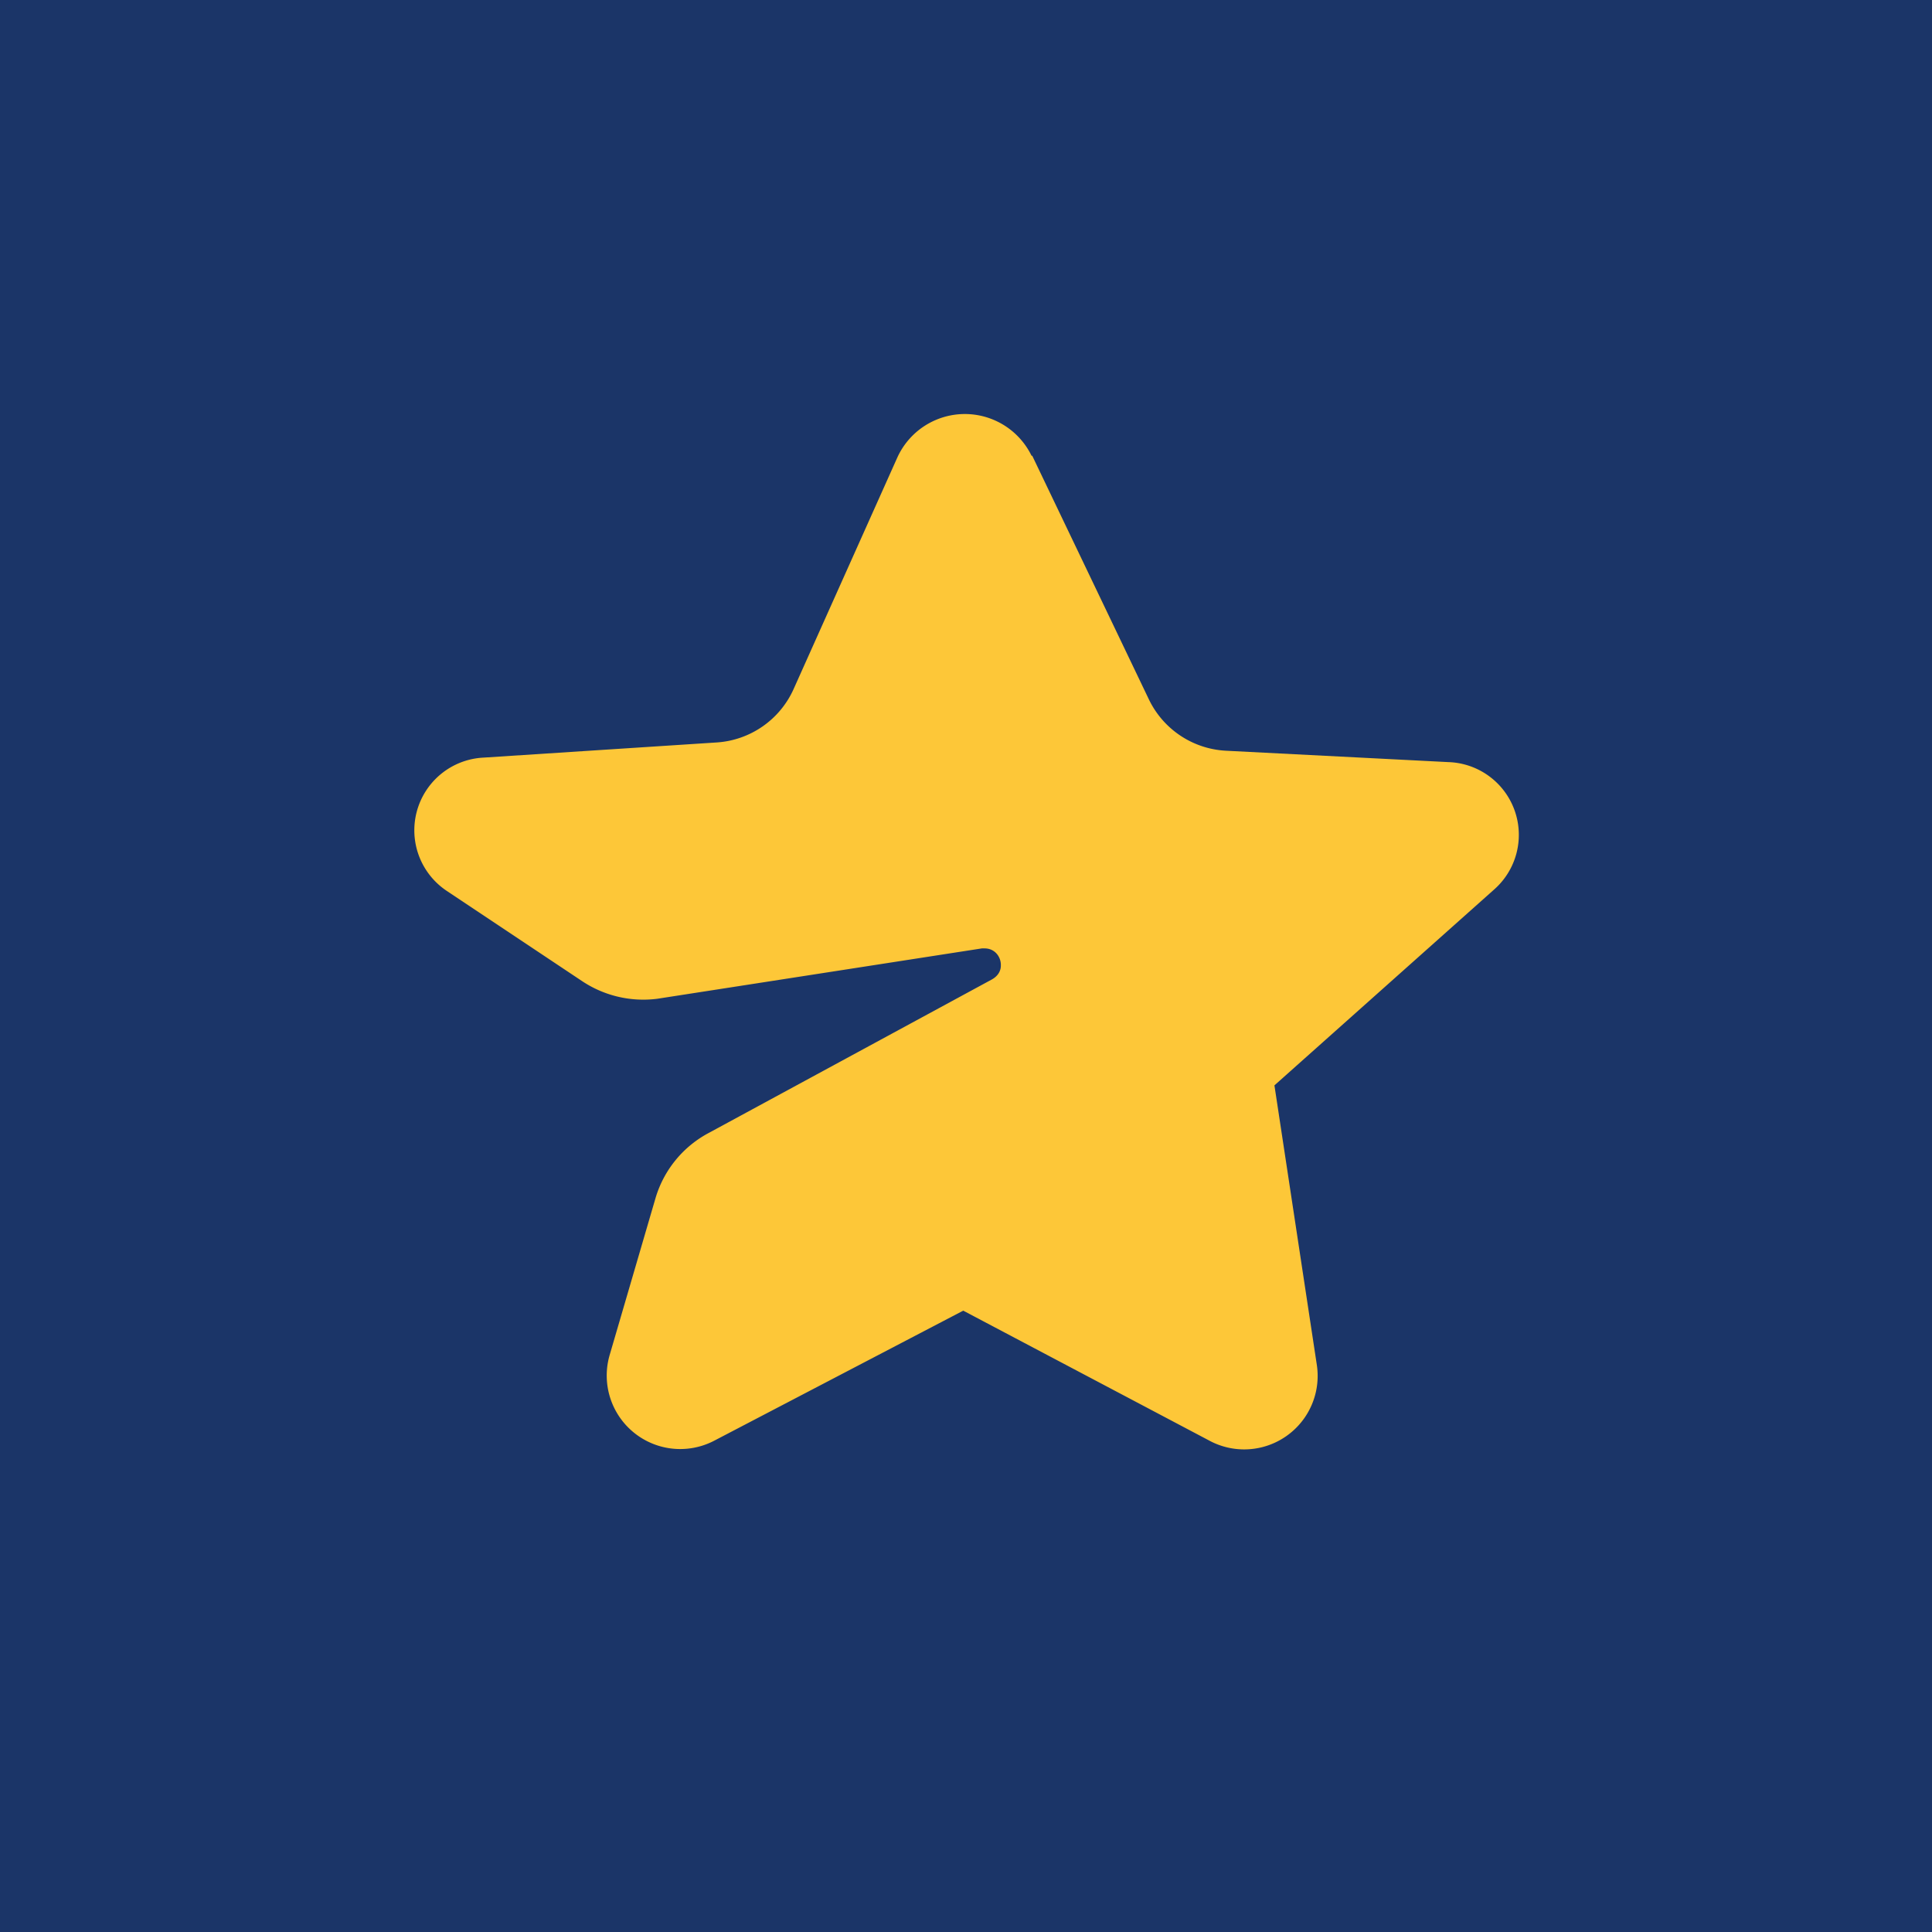
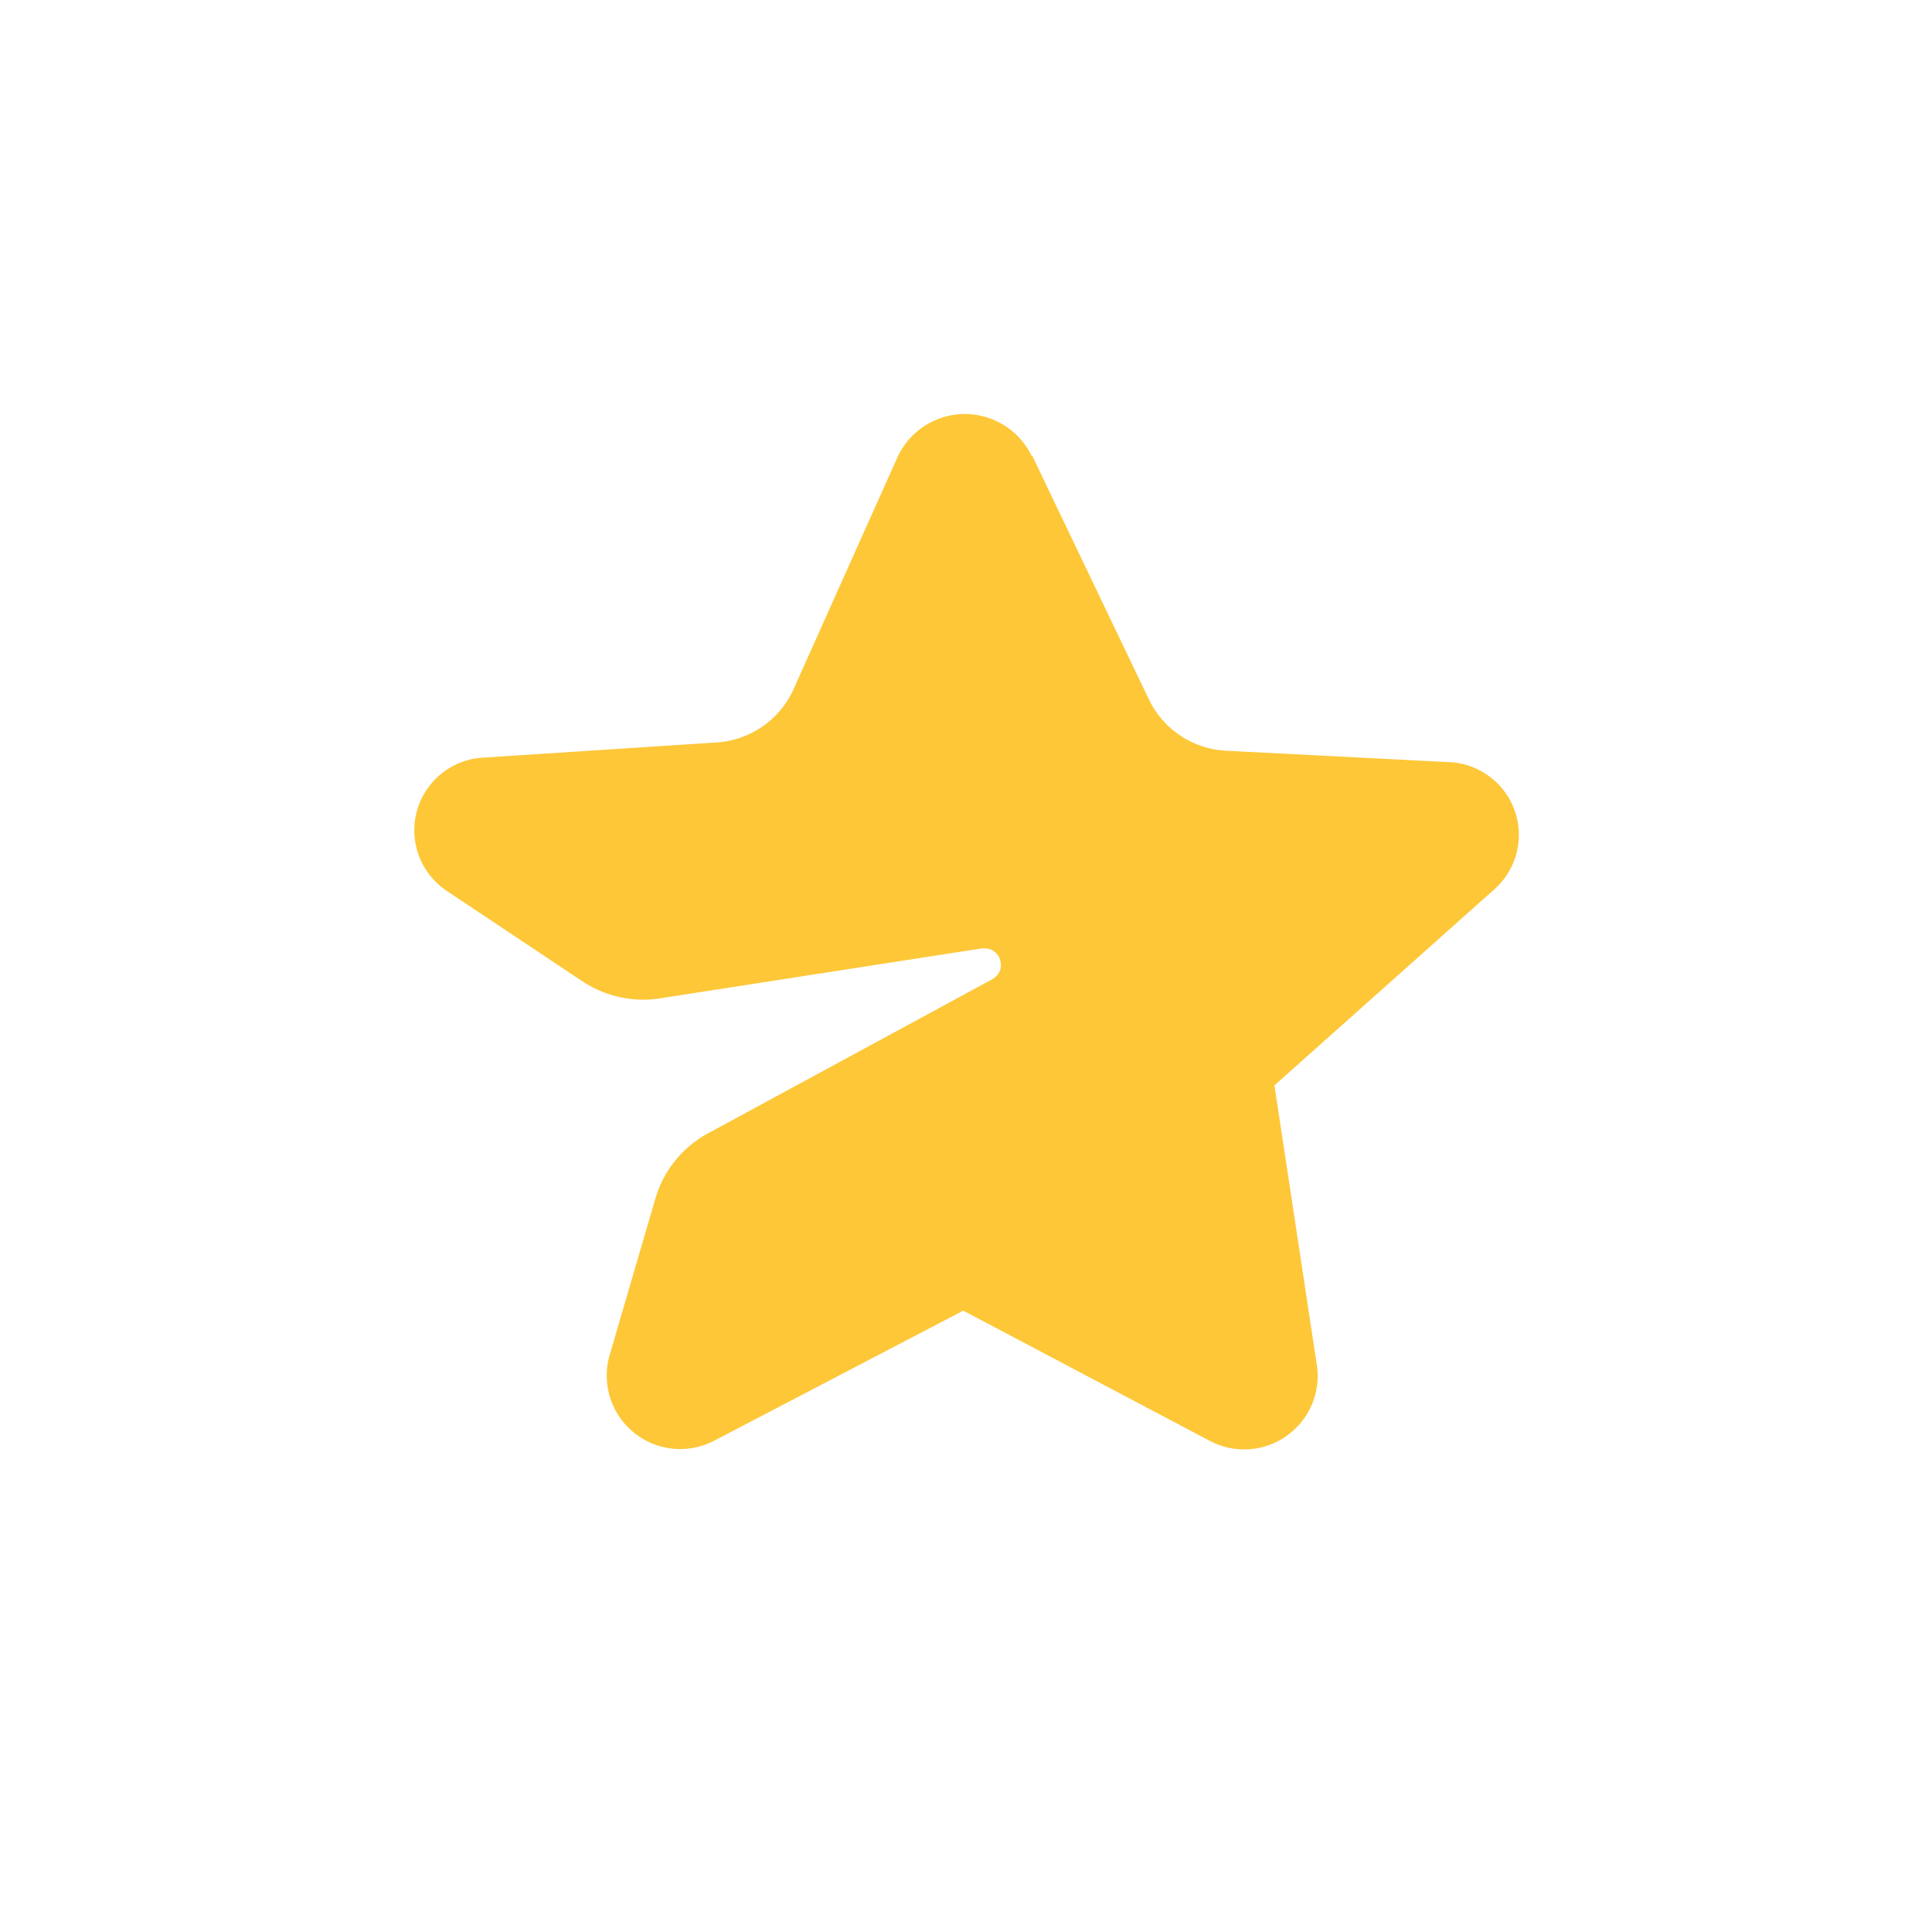
<svg xmlns="http://www.w3.org/2000/svg" width="56" height="56" viewBox="0 0 56 56">
-   <path fill="#1B3568" d="M0 0h56v56H0z" />
  <path d="M29.9 13.21a2.15 2.15 0 0 0-3.89.05L23 19.98a2.63 2.63 0 0 1-2.22 1.54l-6.77.44a2.11 2.11 0 0 0-1.05 3.87l3.9 2.6a3.2 3.2 0 0 0 2.19.52l9.41-1.46h.08c.3 0 .48.25.47.5 0 .15-.08.3-.26.4l-8.19 4.44a3.15 3.15 0 0 0-1.56 1.9l-1.33 4.55a2.13 2.13 0 0 0 3.05 2.47l7.2-3.76 7.12 3.76a2.13 2.13 0 0 0 3.13-2.18l-1.23-8.11 6.36-5.67a2.11 2.11 0 0 0-1.32-3.7l-6.45-.33a2.63 2.63 0 0 1-2.23-1.49l-3.38-7.06Z" fill="#FDC738" />
</svg>